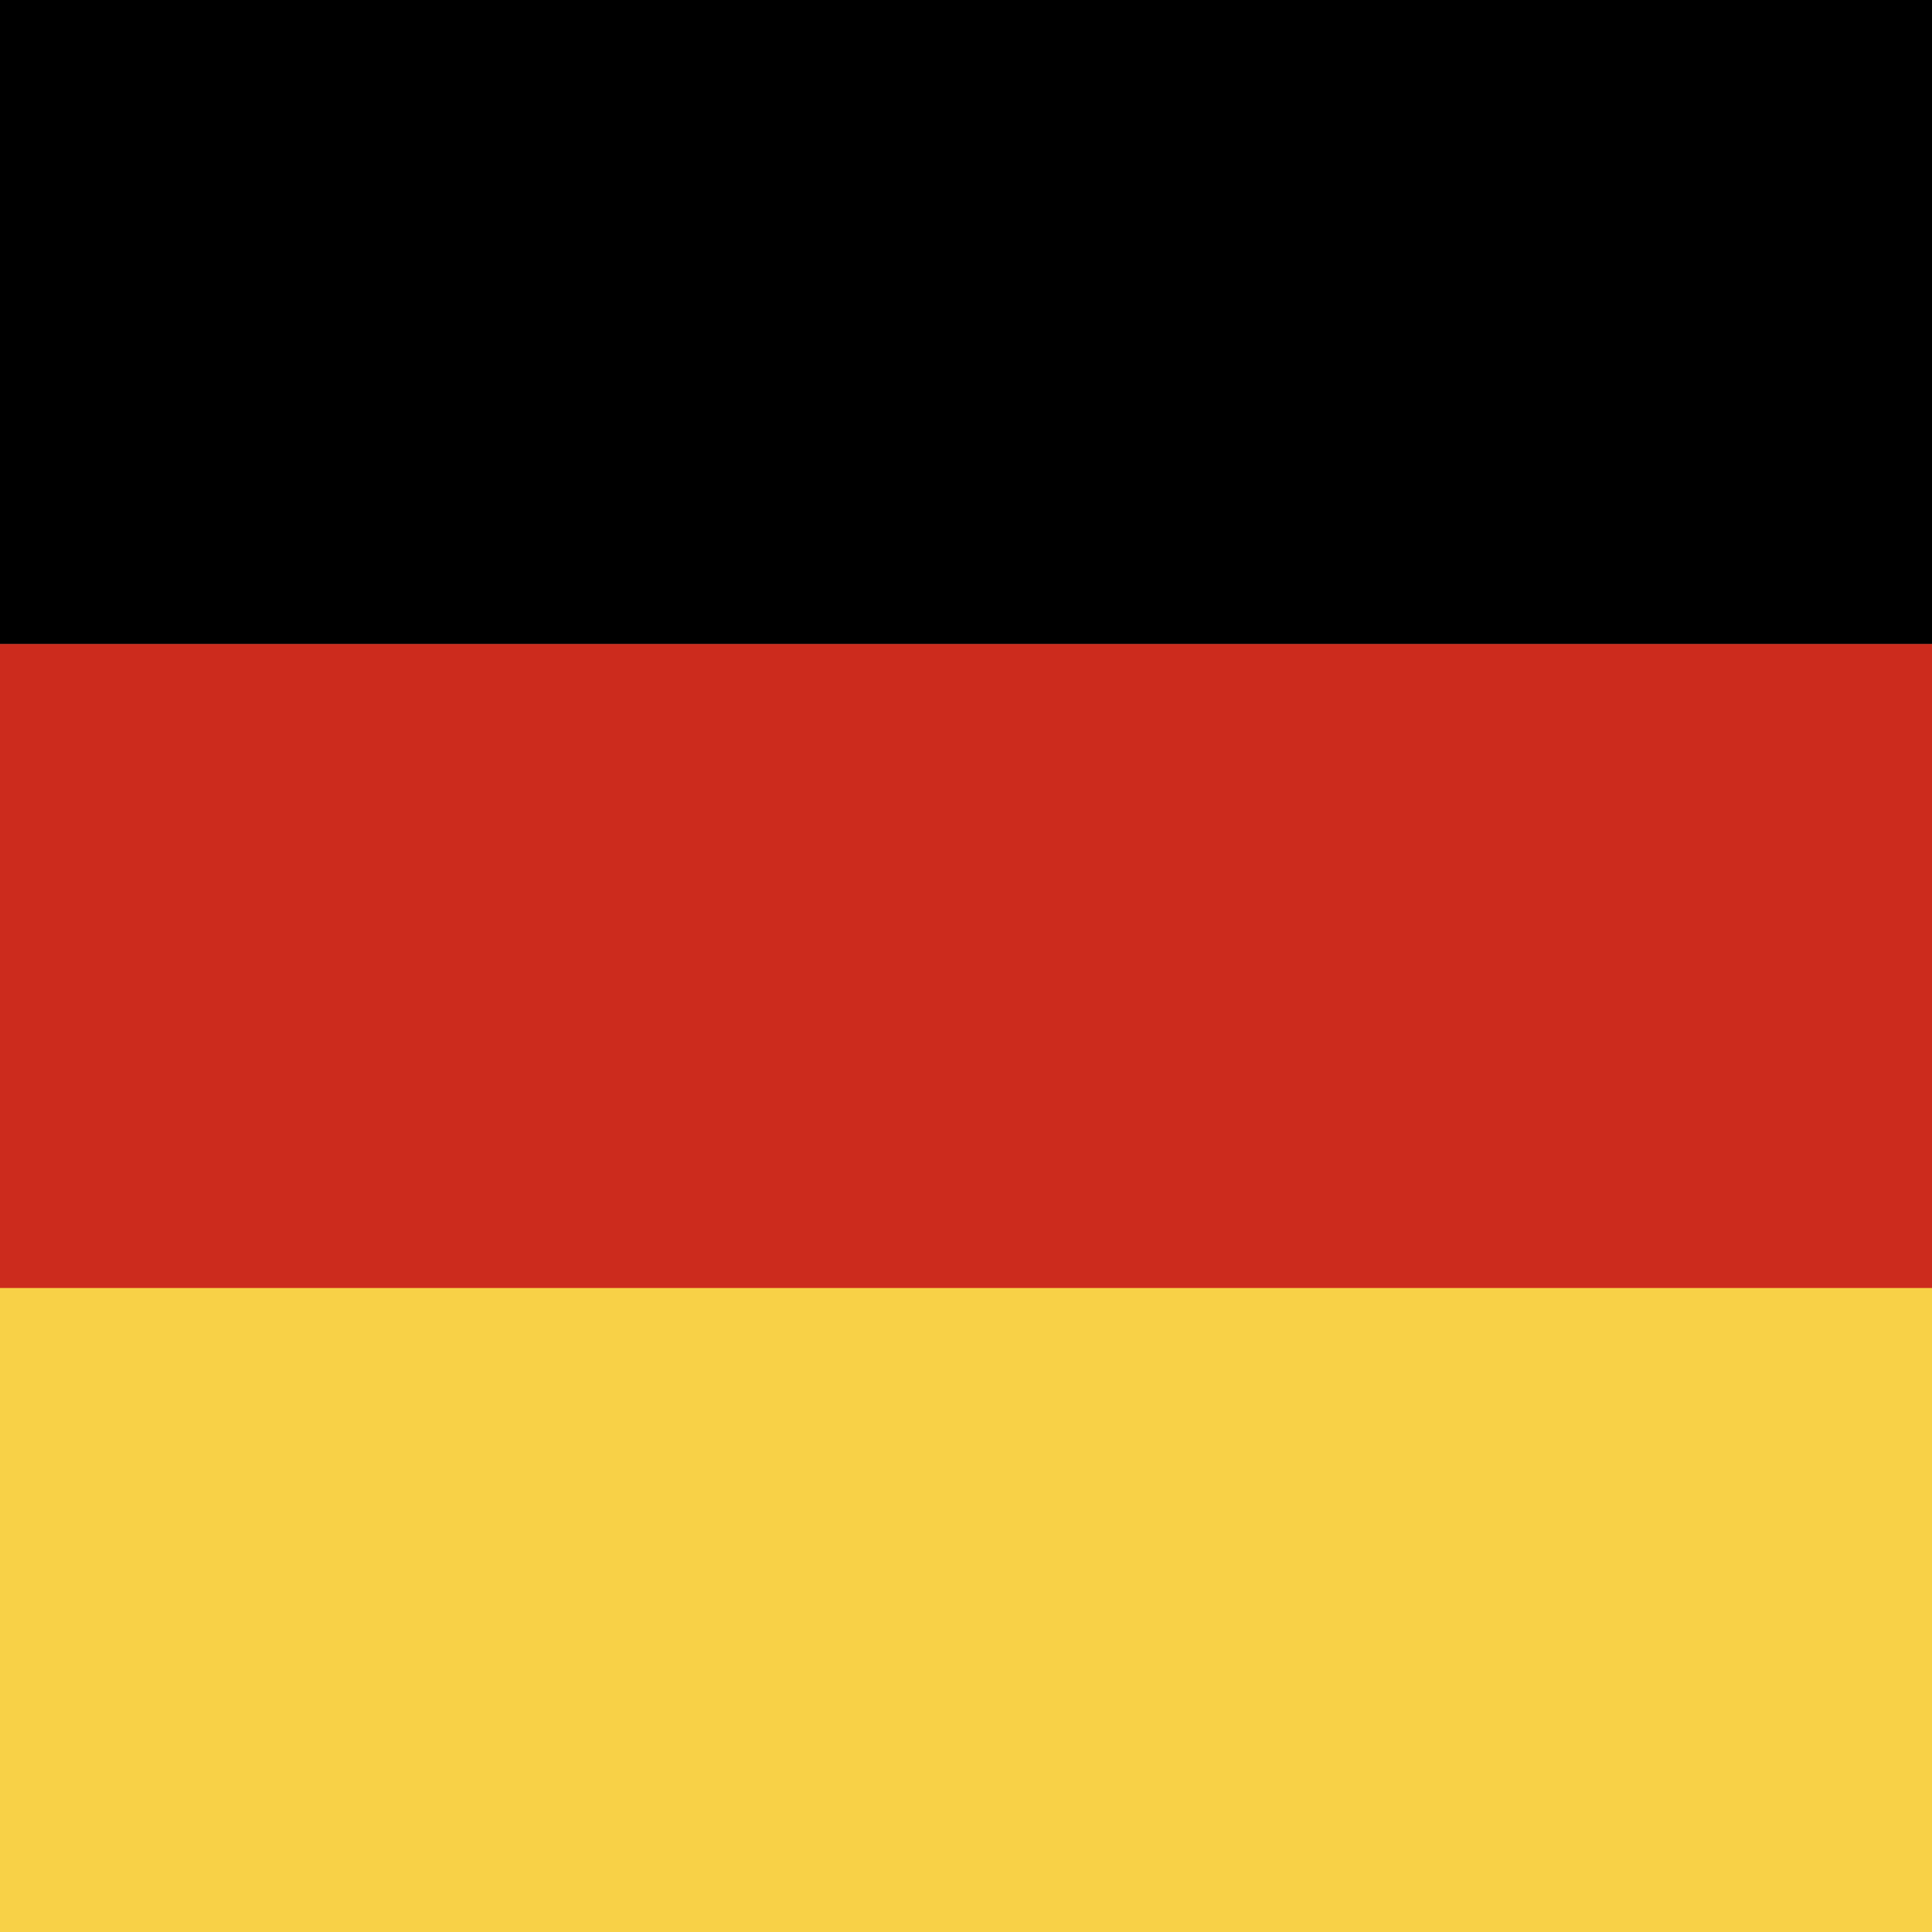
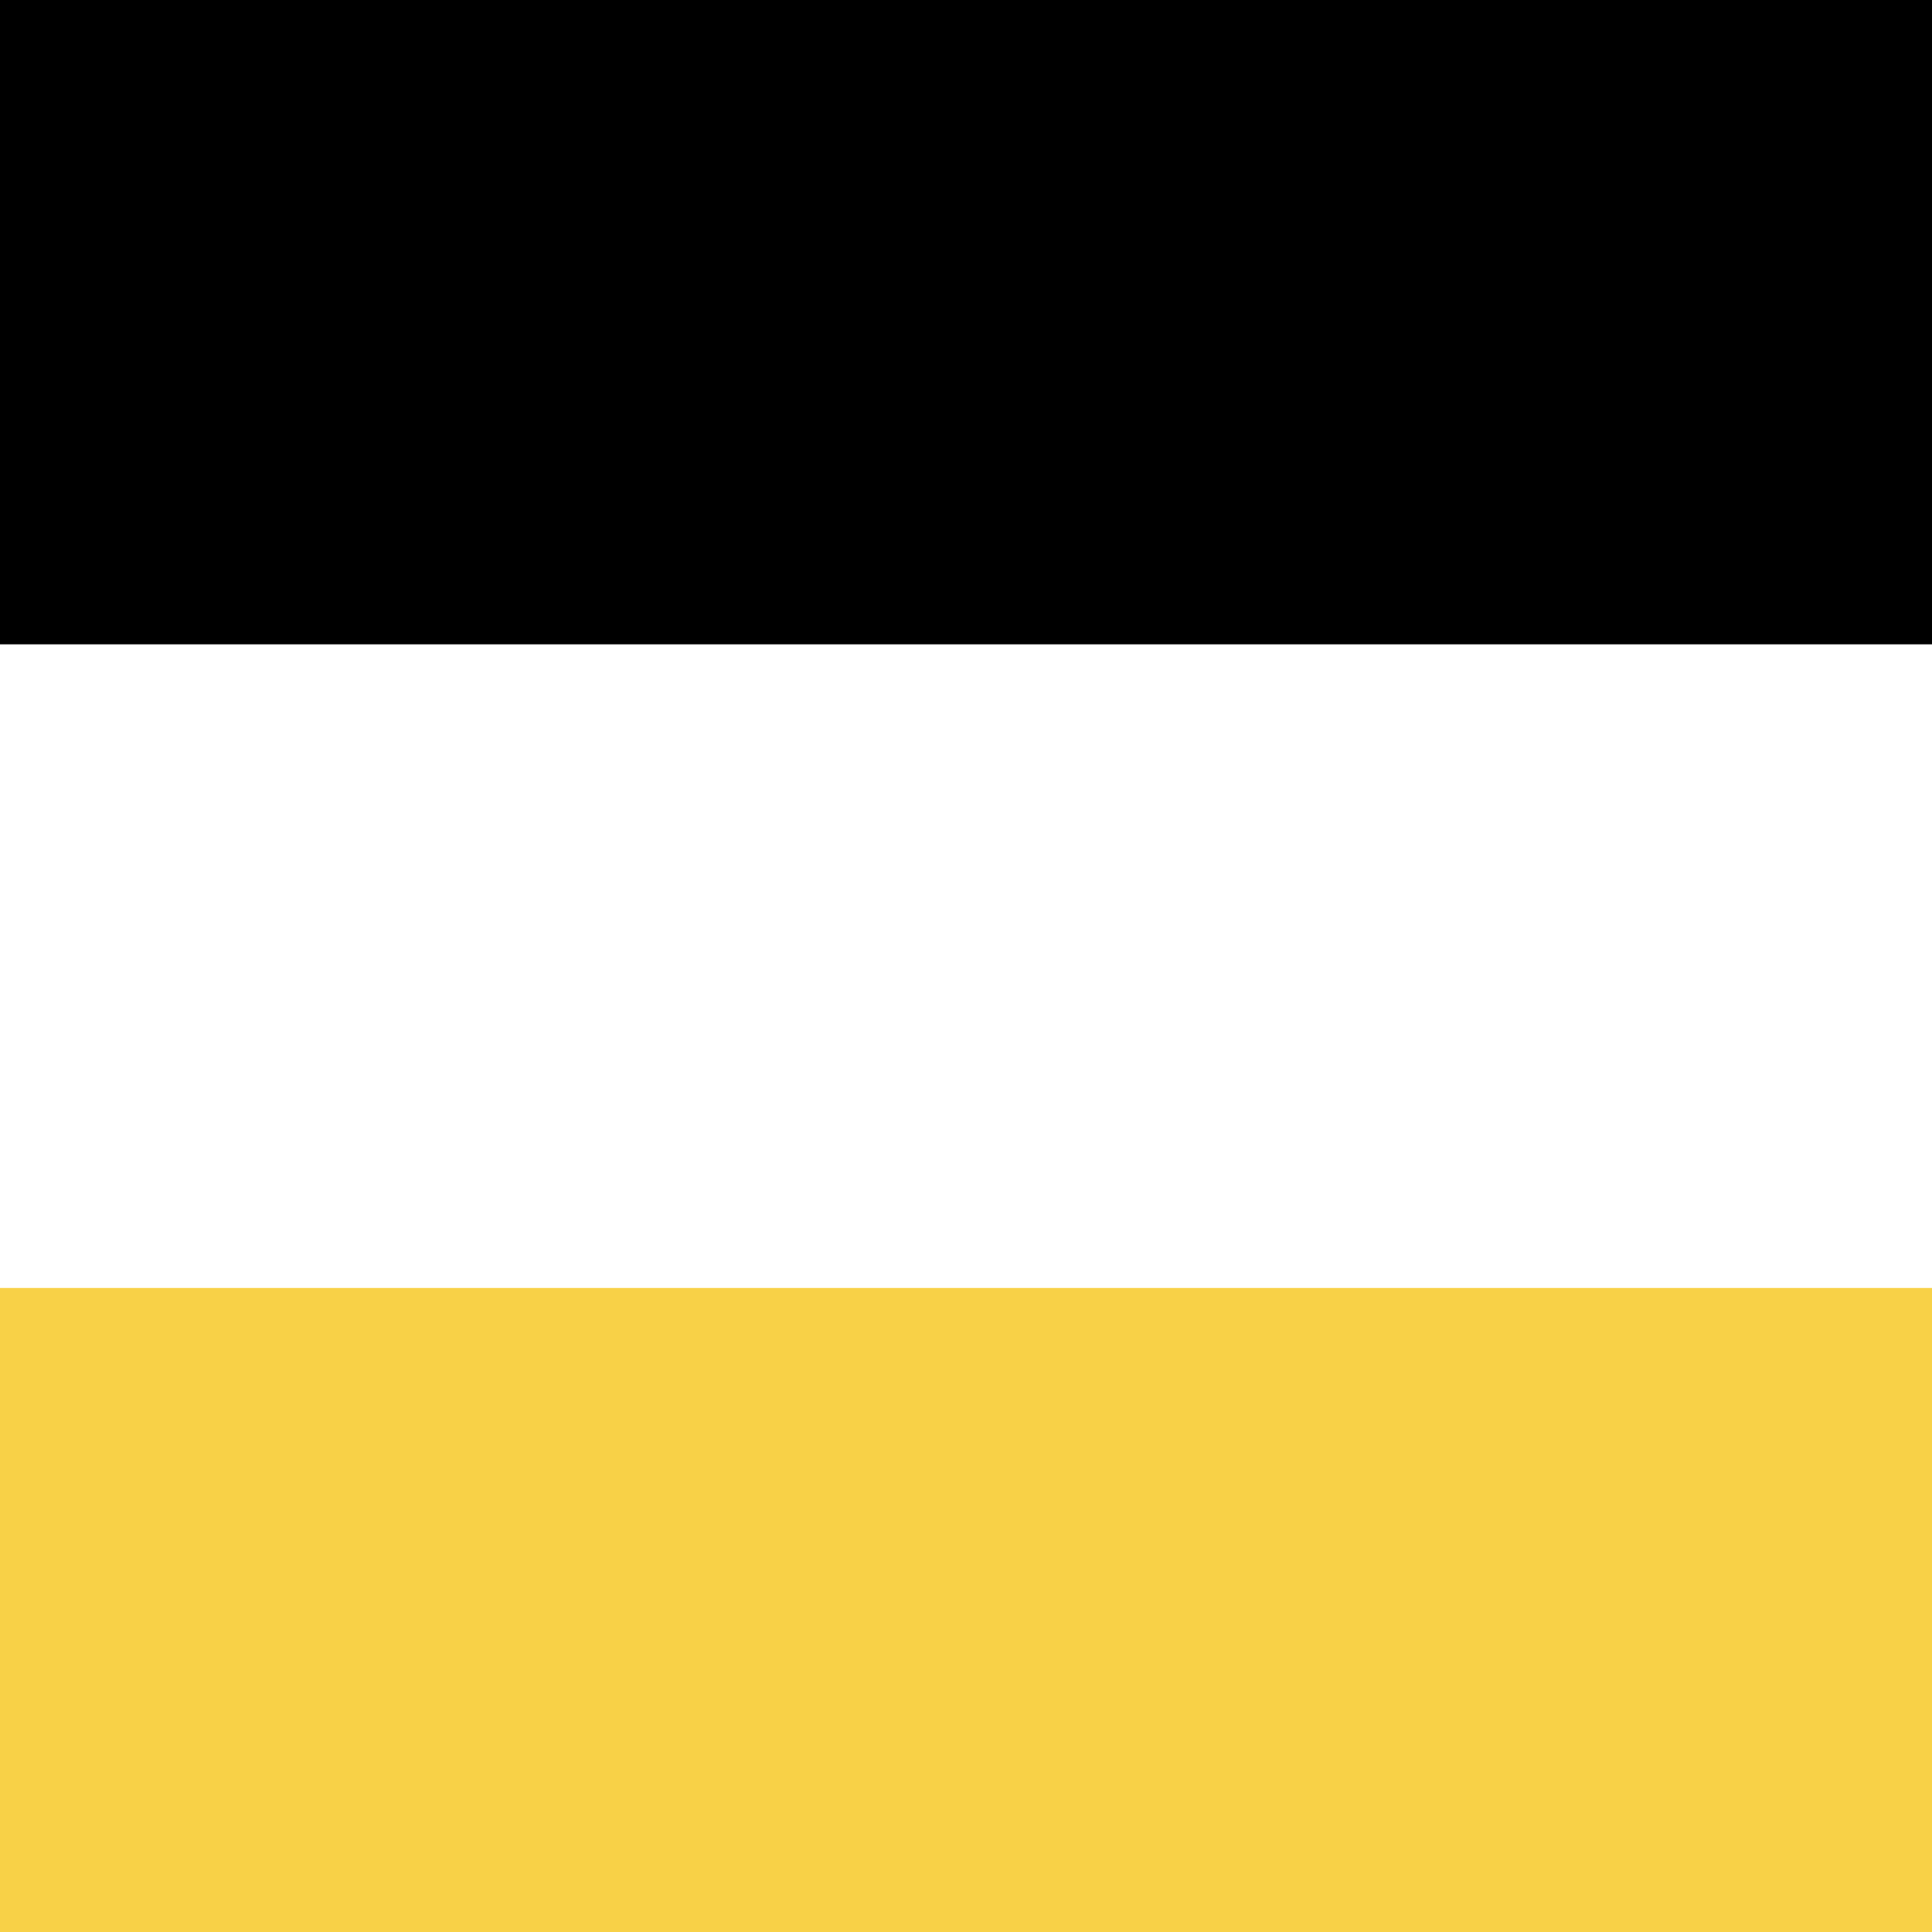
<svg xmlns="http://www.w3.org/2000/svg" width="100%" height="100%" viewBox="0 0 60 60" version="1.1" xml:space="preserve" style="fill-rule:evenodd;clip-rule:evenodd;stroke-linejoin:round;stroke-miterlimit:2;">
  <g transform="matrix(1,0,0,0.963,0,0)">
    <rect x="0" y="0" width="60" height="20.779" />
  </g>
  <g transform="matrix(1,0,0,0.963,0,20)">
-     <rect x="0" y="0" width="60" height="20.779" style="fill:rgb(204,43,29);" />
-   </g>
+     </g>
  <g transform="matrix(1,0,0,0.963,0,40)">
    <rect x="0" y="0" width="60" height="20.779" style="fill:rgb(248,209,71);" />
  </g>
</svg>